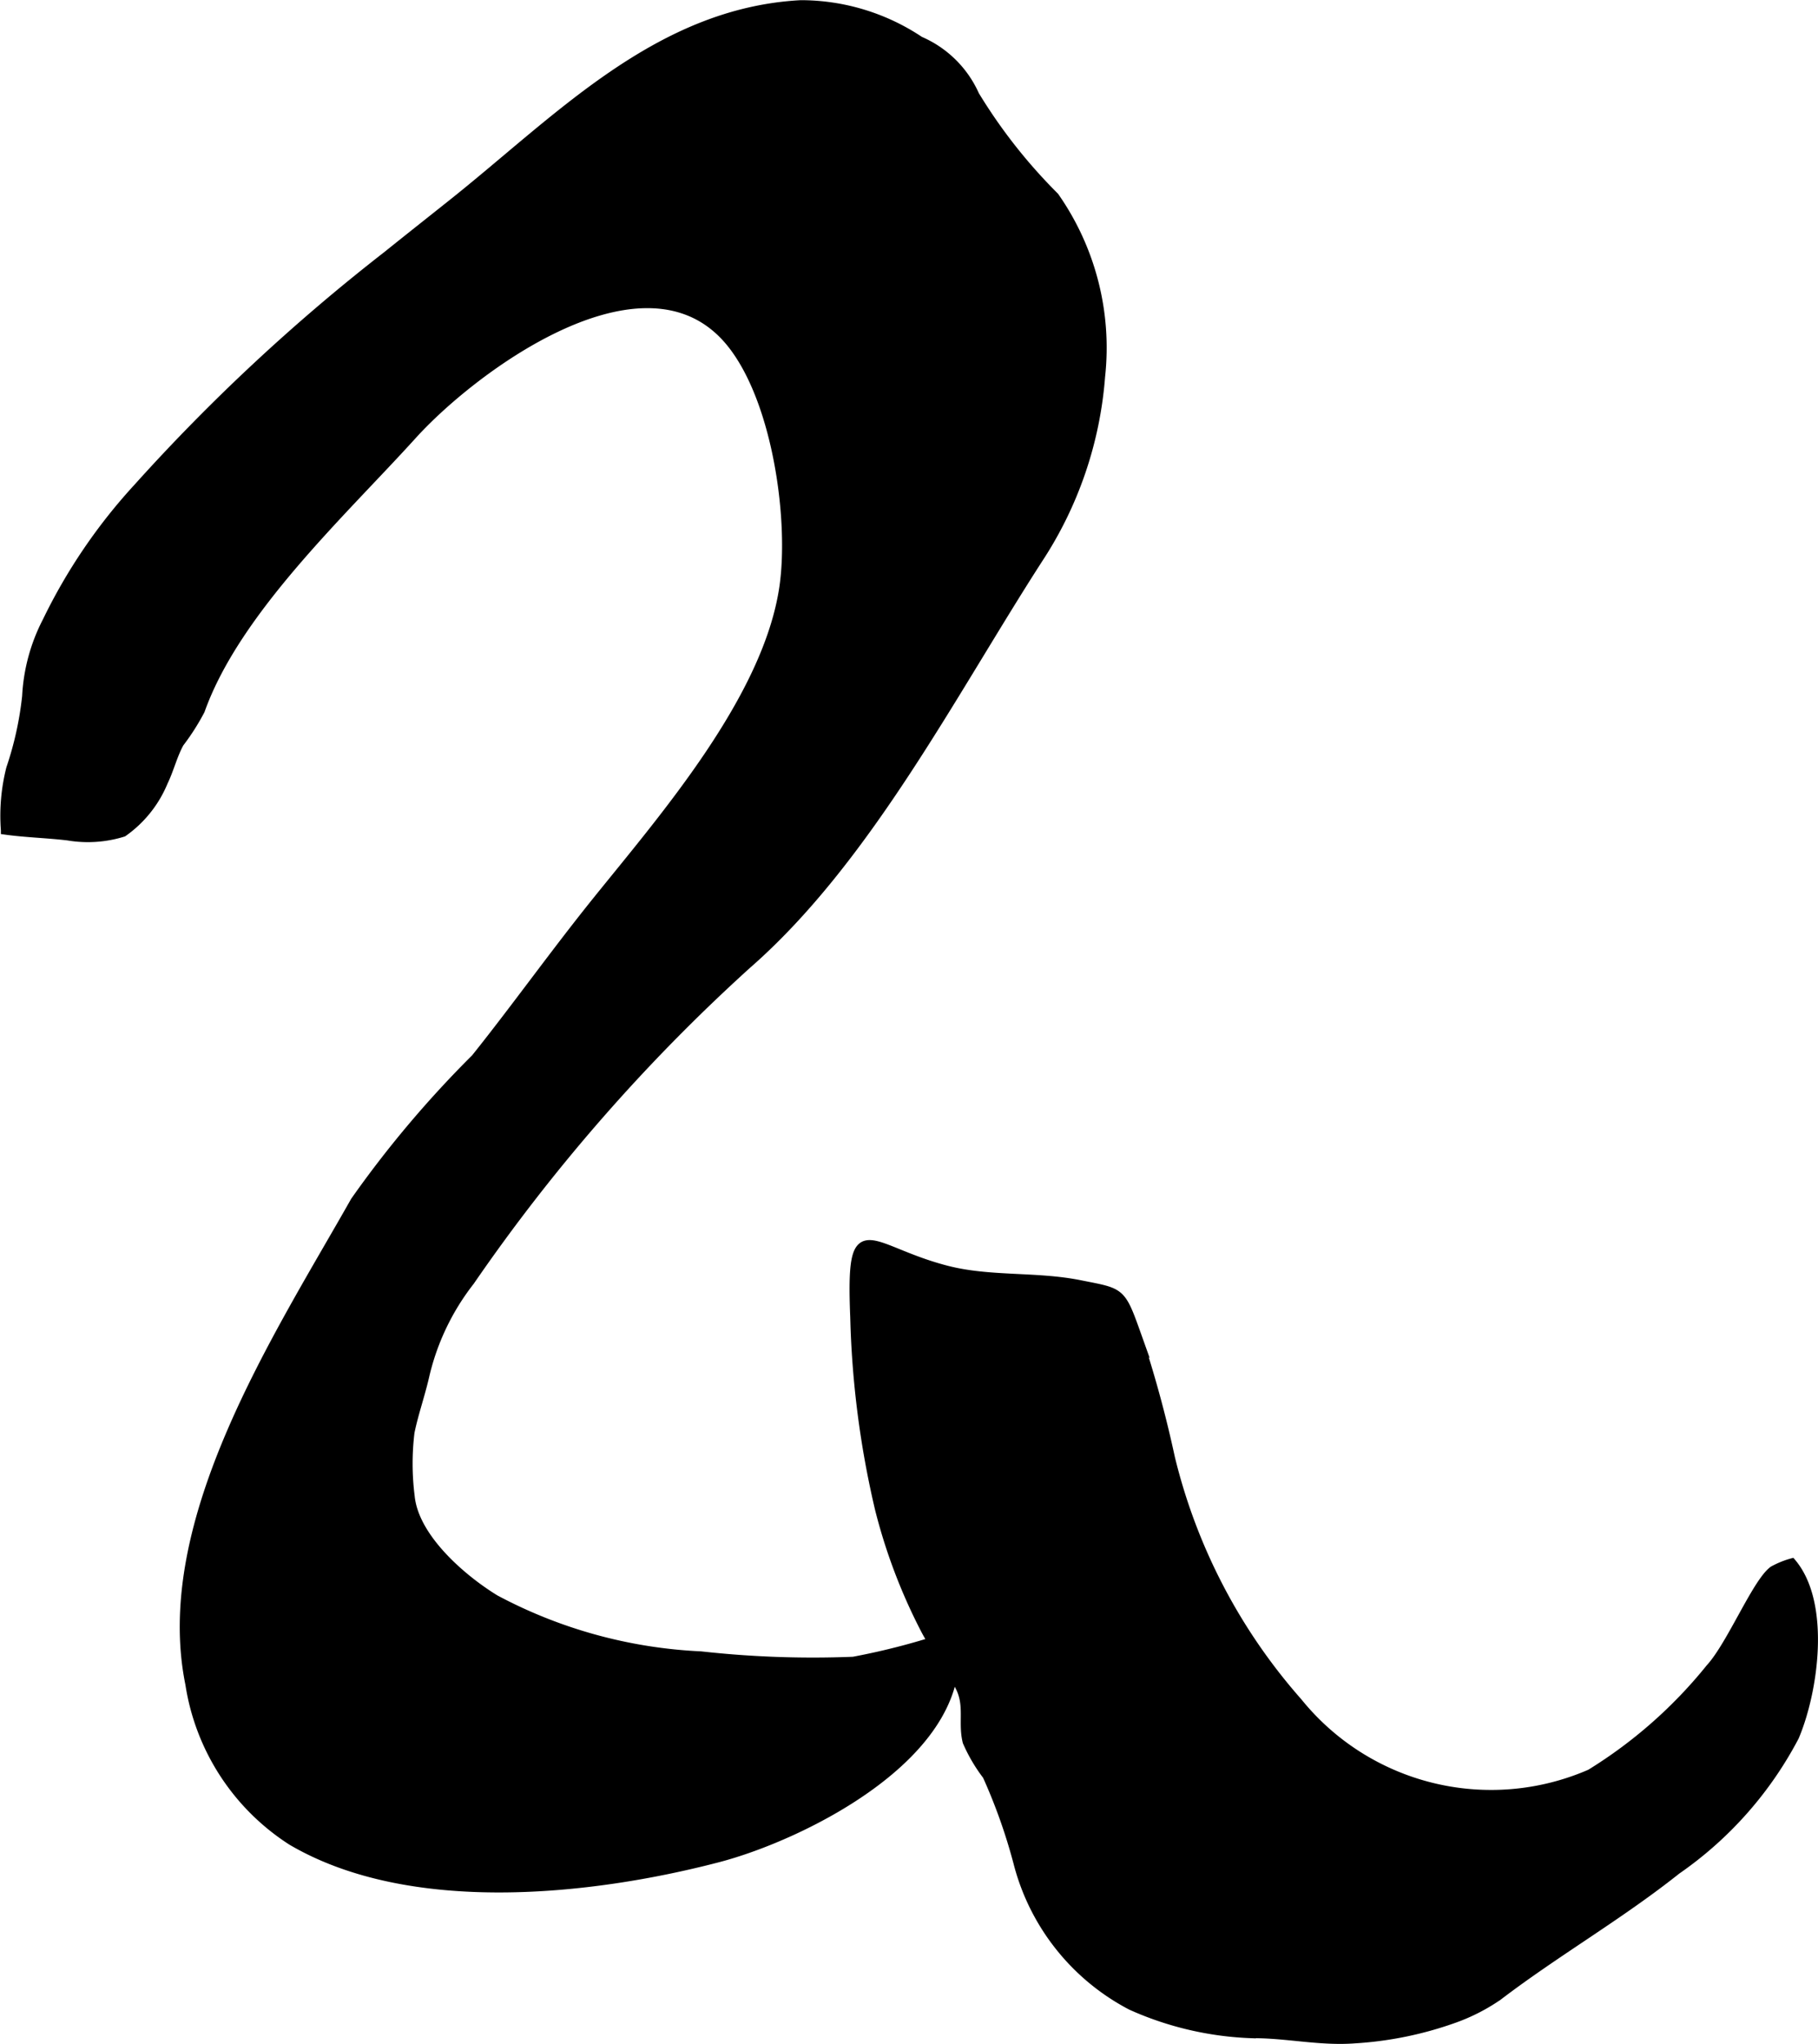
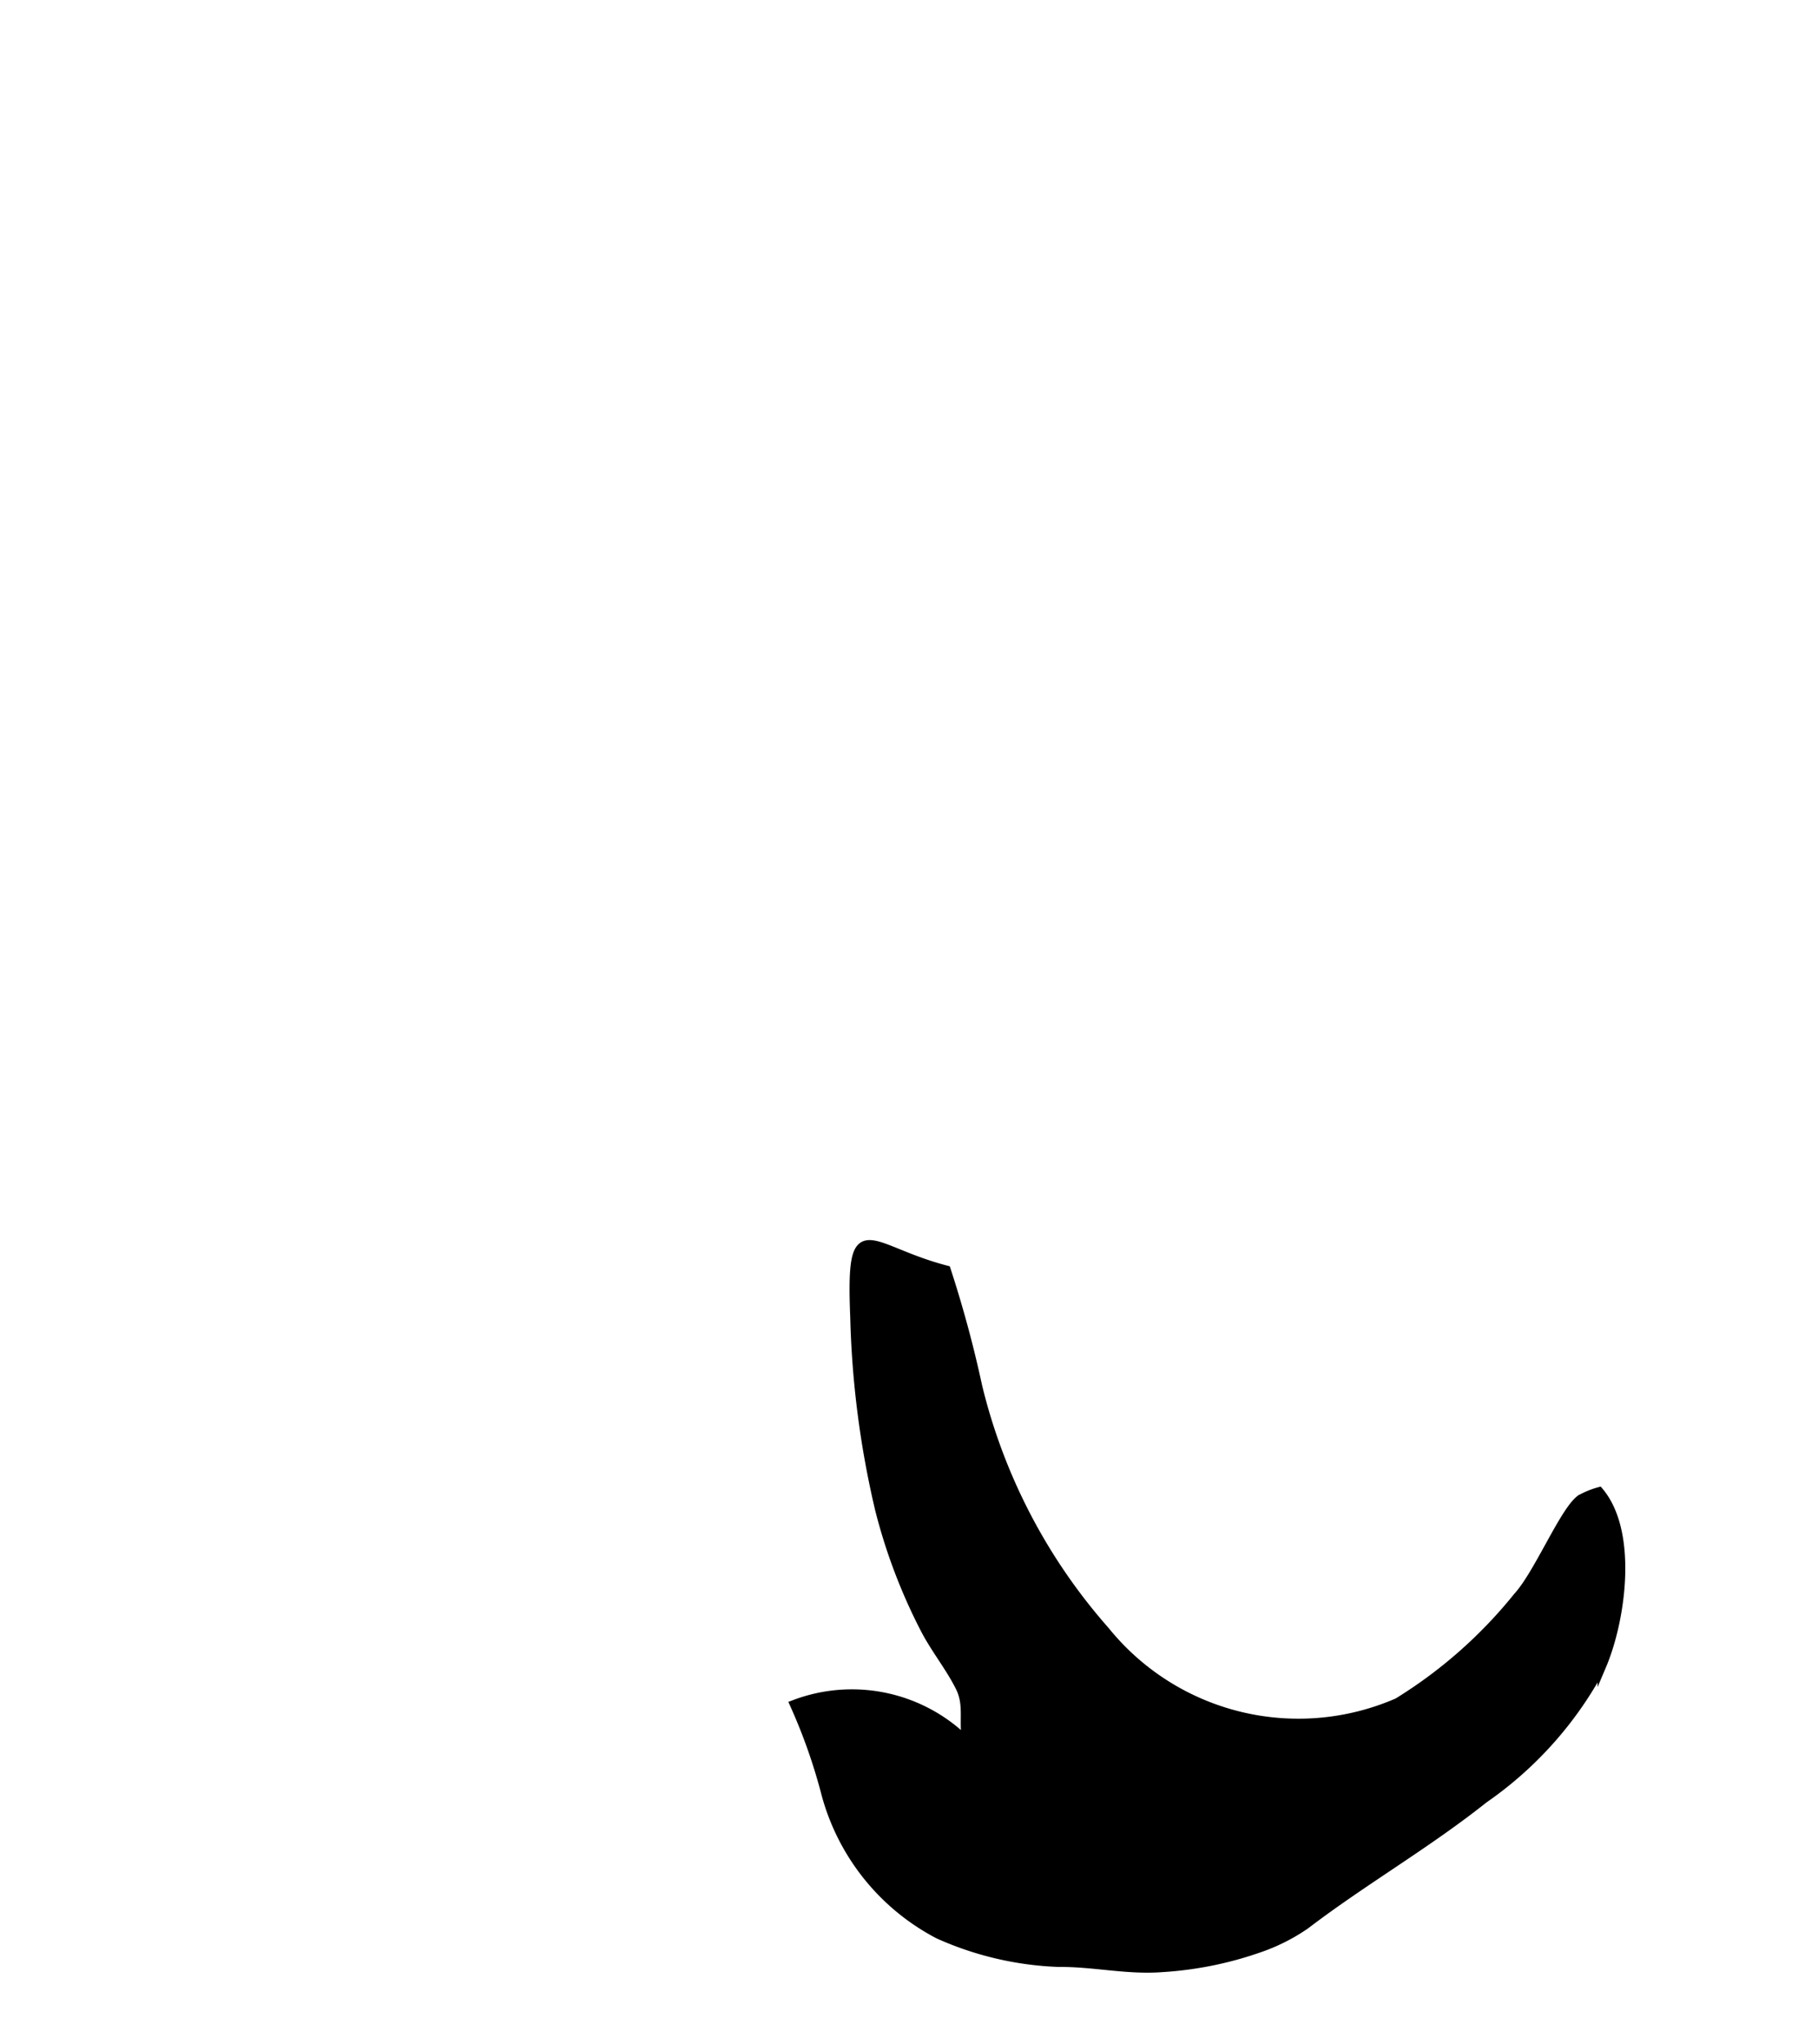
<svg xmlns="http://www.w3.org/2000/svg" version="1.1" width="10.932mm" height="12.288mm" viewBox="0 0 30.987 34.831">
  <defs>
    <style type="text/css">
      .a {
        stroke: #000;
        stroke-miterlimit: 10;
        stroke-width: 0.15px;
      }
    </style>
  </defs>
-   <path class="a" d="M6.601,4.351c.358-.288.719-.573,1.082-.862C9.496,2.051,11.2.209,13.65.078a3.653,3.653,0,0,1,2.028.617,1.809,1.809,0,0,1,.939.927,9.129,9.129,0,0,0,1.359,1.728,4.493,4.493,0,0,1,.785,3.065A6.567,6.567,0,0,1,17.695,9.532c-1.475,2.289-2.926,5.128-4.966,6.908a30.855,30.855,0,0,0-4.715,5.391,4.136,4.136,0,0,0-.768,1.598c-.075.334-.191.657-.256.977a4.446,4.446,0,0,0,.003,1.092c.069.709.883,1.408,1.447,1.753a8.232,8.232,0,0,0,3.503.963,17.304,17.304,0,0,0,2.602.092,11.884,11.884,0,0,0,1.692-.448c.393,1.982-2.553,3.427-4.009,3.804-2.165.564-5.235.895-7.258-.294A3.875,3.875,0,0,1,3.234,28.696c-.565-2.775,1.51-5.92,2.816-8.23a18.271,18.271,0,0,1,2.053-2.433c.677-.845,1.359-1.802,2.073-2.688,1.152-1.43,2.911-3.452,3.184-5.347.175-1.222-.156-3.471-1.078-4.344-1.489-1.414-4.25.654-5.25,1.758C5.839,8.73,4.024,10.398,3.416,12.105a3.873,3.873,0,0,1-.355.556c-.115.209-.17.446-.274.661a1.973,1.973,0,0,1-.689.862,2.02,2.02,0,0,1-.936.063c-.343-.042-.723-.051-1.072-.1a3.267,3.267,0,0,1,.091-1.052,5.711,5.711,0,0,0,.271-1.23,3.117,3.117,0,0,1,.347-1.278,9.439,9.439,0,0,1,1.546-2.274A32.804,32.804,0,0,1,6.601,4.351Z" />
-   <path class="a" d="M16.13,21.64c.739.192,1.529.098,2.278.249.734.147.695.093,1.006.965a19.897,19.897,0,0,1,.537,1.986,9.77,9.77,0,0,0,2.172,4.164,4.234,4.234,0,0,0,4.984,1.219,8.007,8.007,0,0,0,2.043-1.8c.355-.387.789-1.454,1.073-1.663a1.436,1.436,0,0,1,.318-.13c.589.698.376,2.19.048,2.963a6.36,6.36,0,0,1-2.013,2.274c-.978.778-2.053,1.393-3.042,2.147a3.234,3.234,0,0,1-.73.376,6.129,6.129,0,0,1-1.712.354c-.598.046-1.171-.094-1.761-.088a5.485,5.485,0,0,1-2.05-.479,3.82,3.82,0,0,1-1.932-2.435,9.535,9.535,0,0,0-.527-1.486A2.762,2.762,0,0,1,16.483,29.68c-.081-.323.036-.61-.119-.926-.168-.34-.42-.648-.597-.988a9.513,9.513,0,0,1-.778-2.051,15.949,15.949,0,0,1-.422-3.269C14.491,20.568,14.767,21.287,16.13,21.64Z" />
+   <path class="a" d="M16.13,21.64a19.897,19.897,0,0,1,.537,1.986,9.77,9.77,0,0,0,2.172,4.164,4.234,4.234,0,0,0,4.984,1.219,8.007,8.007,0,0,0,2.043-1.8c.355-.387.789-1.454,1.073-1.663a1.436,1.436,0,0,1,.318-.13c.589.698.376,2.19.048,2.963a6.36,6.36,0,0,1-2.013,2.274c-.978.778-2.053,1.393-3.042,2.147a3.234,3.234,0,0,1-.73.376,6.129,6.129,0,0,1-1.712.354c-.598.046-1.171-.094-1.761-.088a5.485,5.485,0,0,1-2.05-.479,3.82,3.82,0,0,1-1.932-2.435,9.535,9.535,0,0,0-.527-1.486A2.762,2.762,0,0,1,16.483,29.68c-.081-.323.036-.61-.119-.926-.168-.34-.42-.648-.597-.988a9.513,9.513,0,0,1-.778-2.051,15.949,15.949,0,0,1-.422-3.269C14.491,20.568,14.767,21.287,16.13,21.64Z" />
</svg>